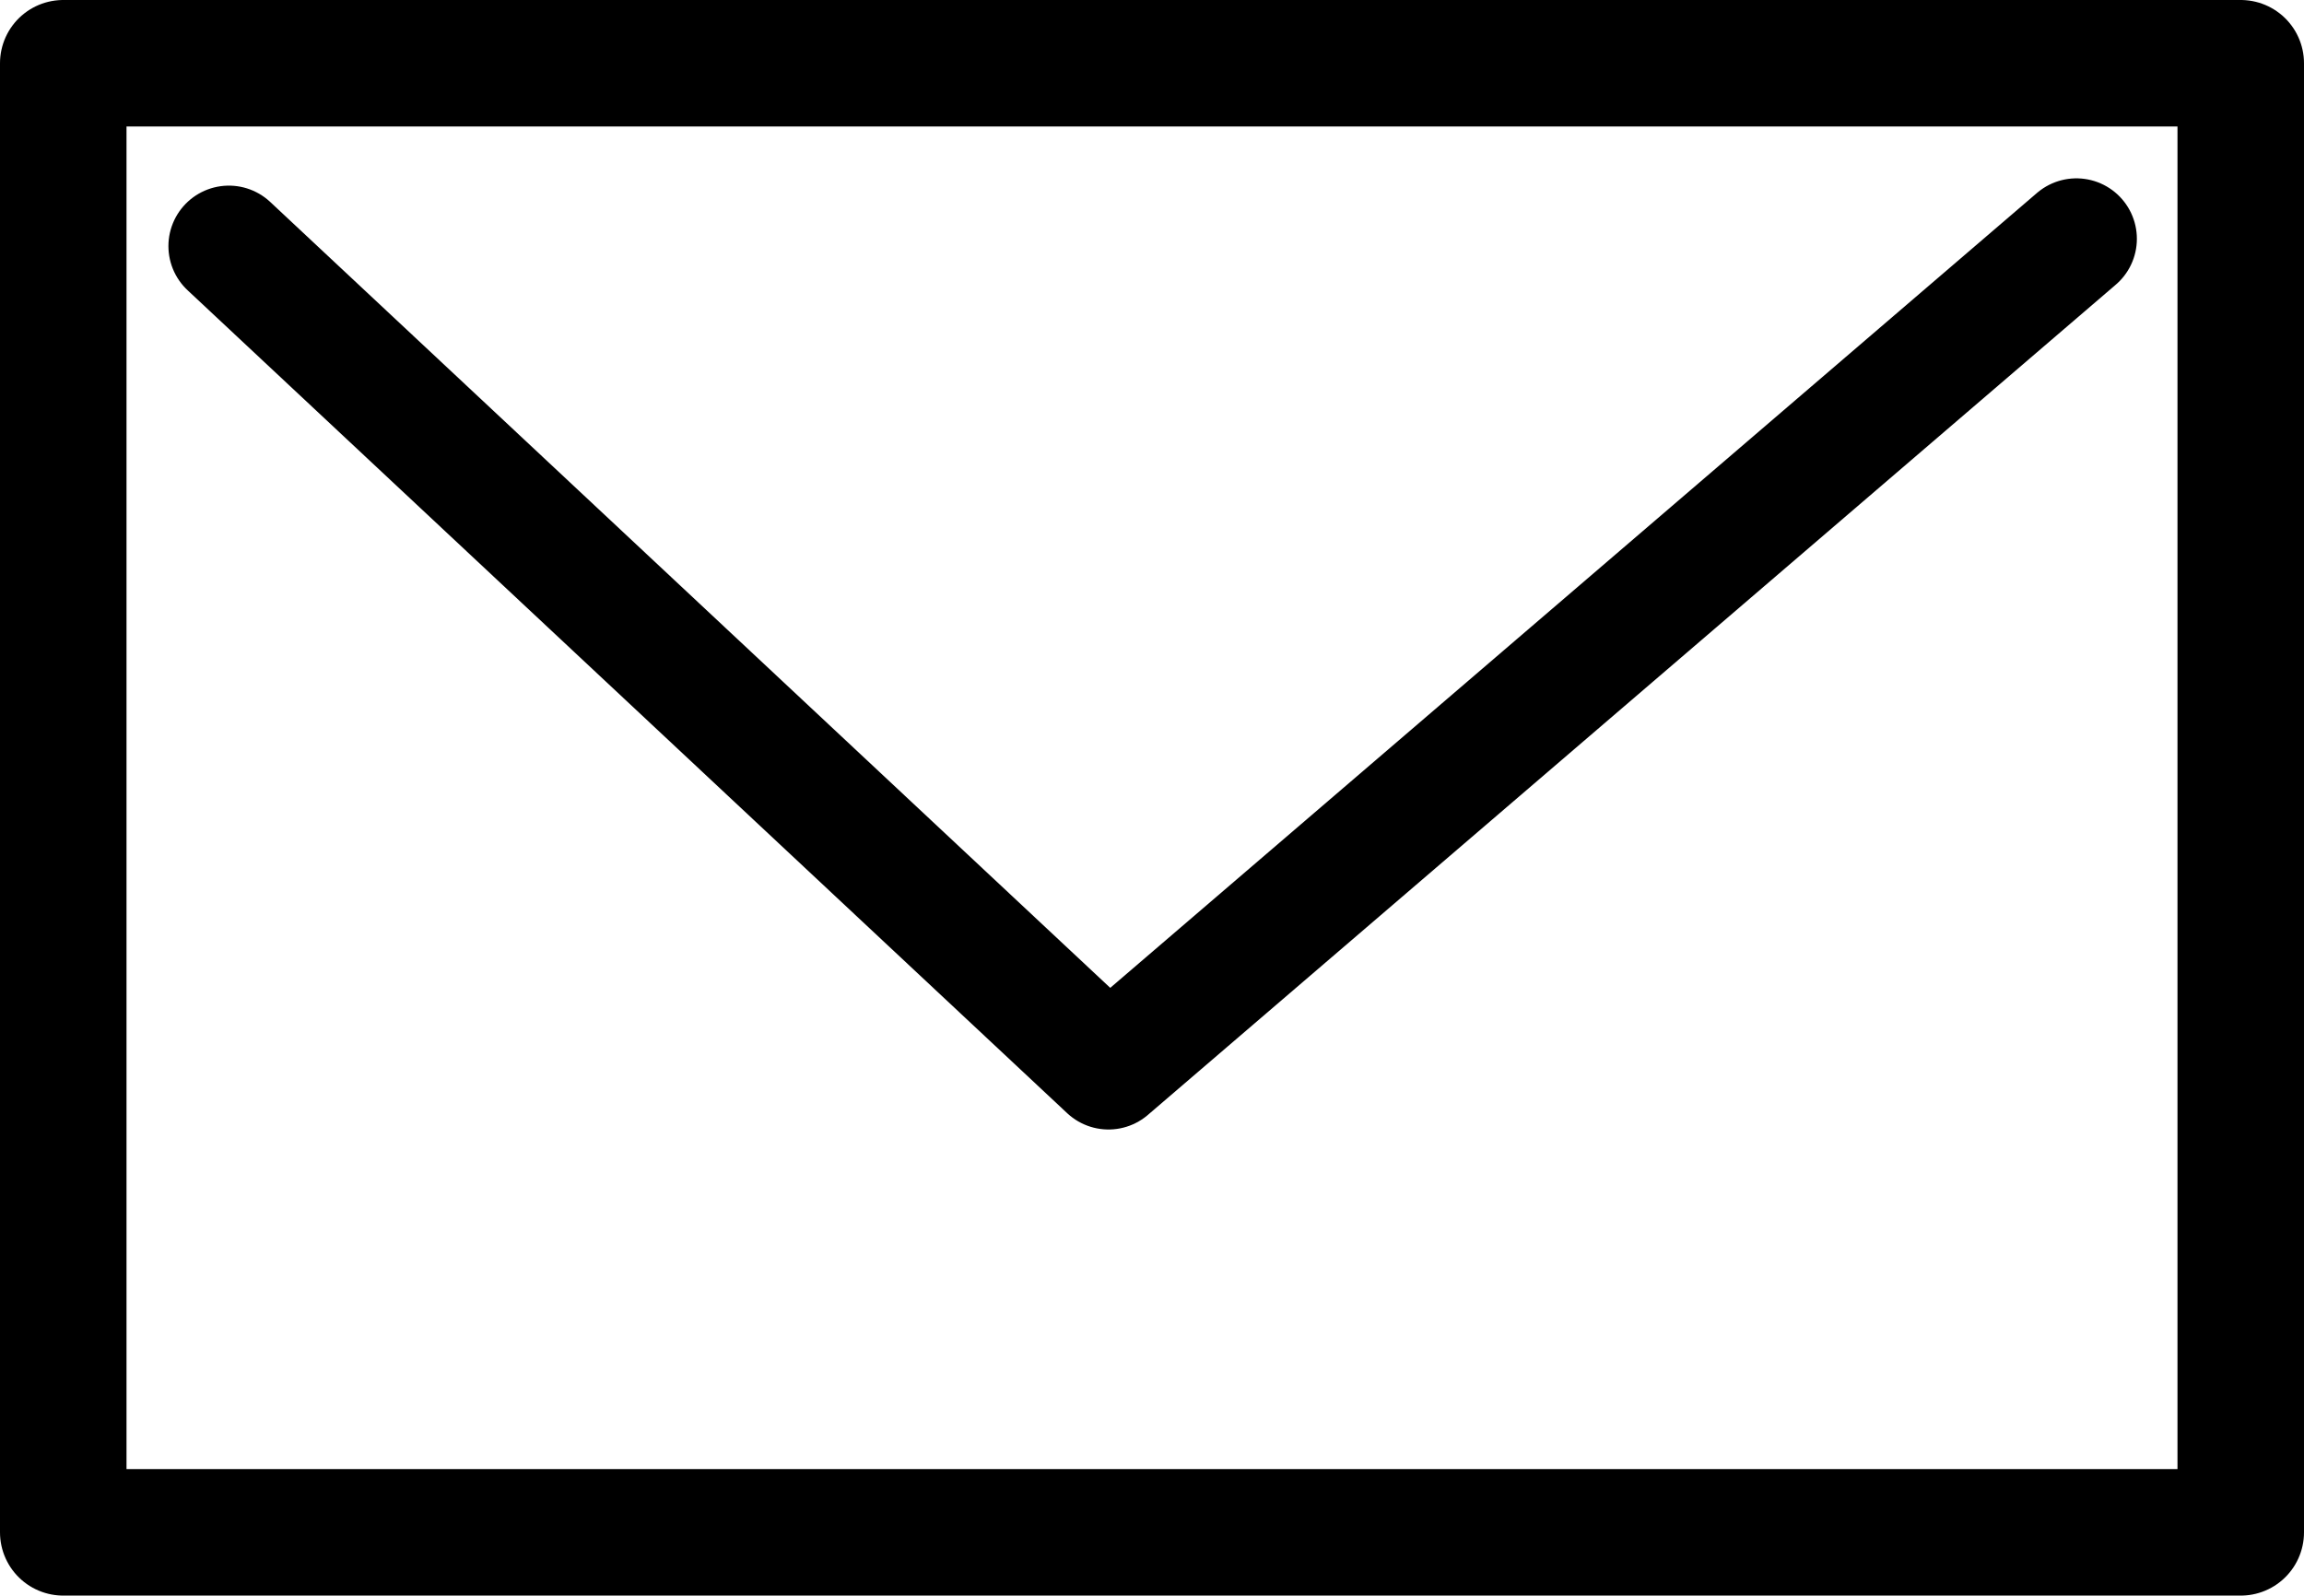
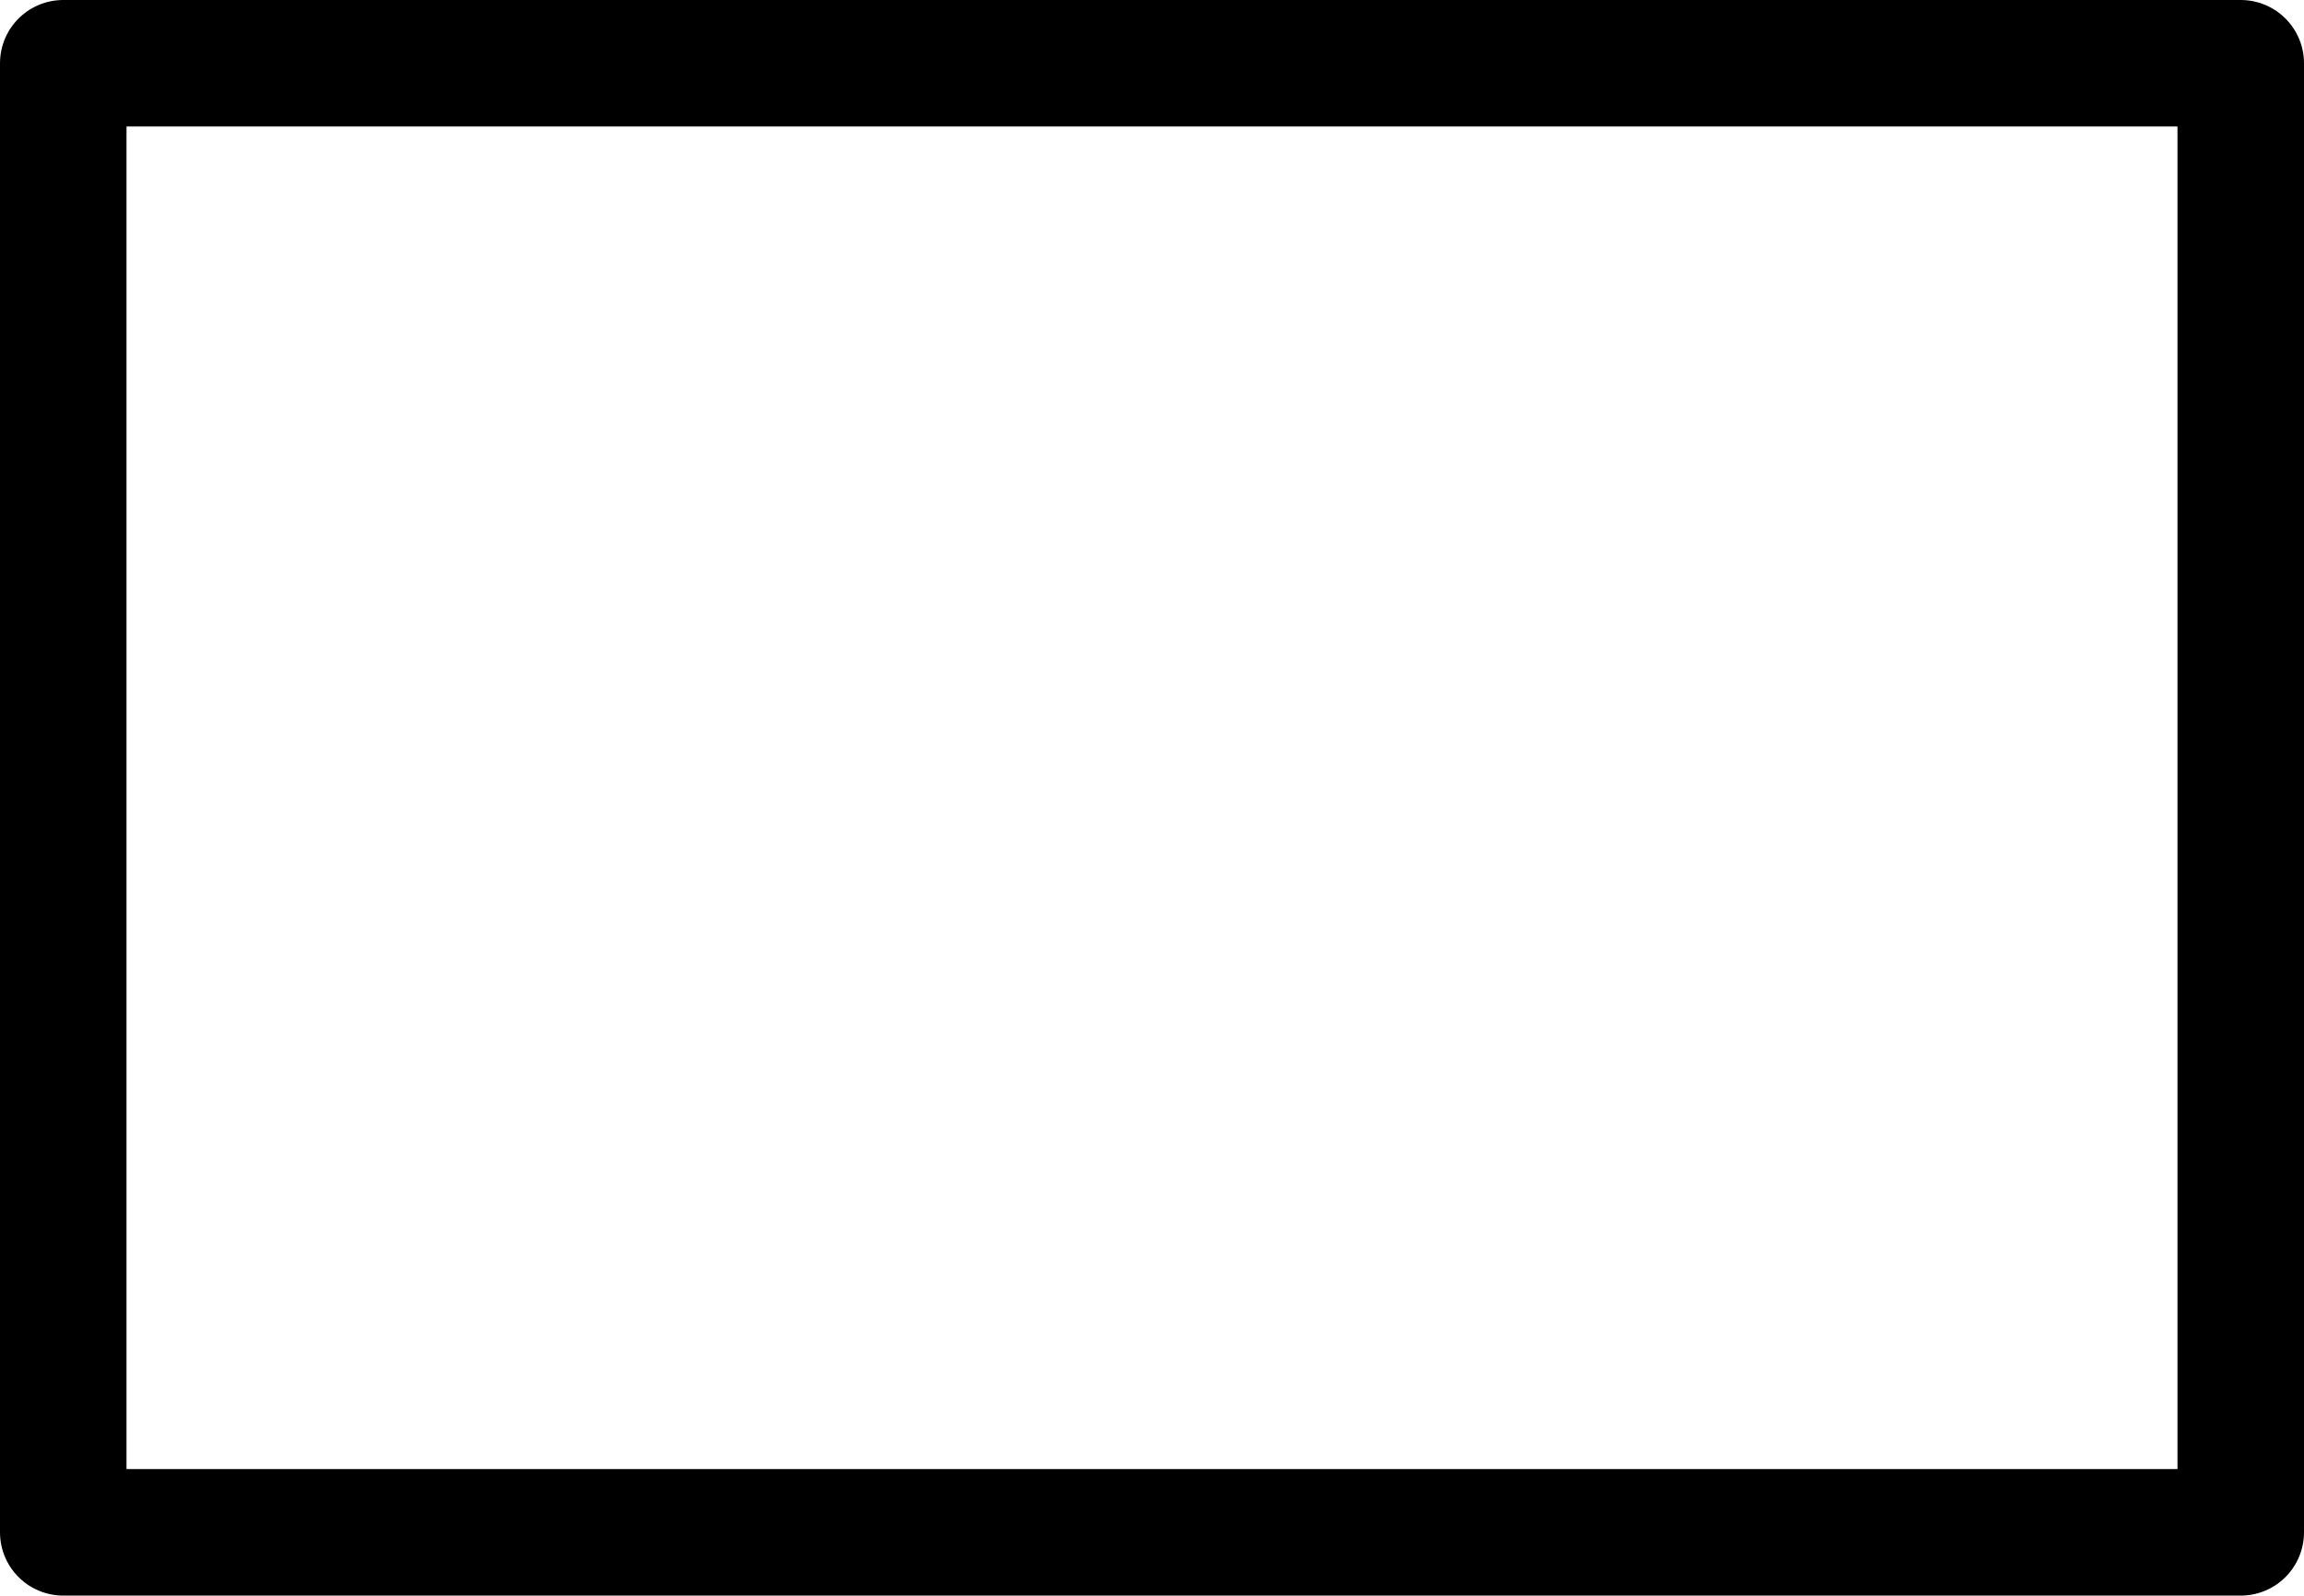
<svg xmlns="http://www.w3.org/2000/svg" xmlns:ns1="http://www.inkscape.org/namespaces/inkscape" xmlns:ns2="http://sodipodi.sourceforge.net/DTD/sodipodi-0.dtd" width="91.057mm" height="63.068mm" viewBox="0 0 91.057 63.068" version="1.1" id="svg1" ns1:version="1.3 (0e150ed, 2023-07-21)" ns2:docname="letter.svg" ns1:export-filename="letter.png" ns1:export-xdpi="96" ns1:export-ydpi="96">
  <ns2:namedview id="namedview1" pagecolor="#ffffff" bordercolor="#666666" borderopacity="1.0" ns1:showpageshadow="2" ns1:pageopacity="0.0" ns1:pagecheckerboard="0" ns1:deskcolor="#d1d1d1" ns1:document-units="mm" ns1:zoom="1.5287037" ns1:cx="134.42762" ns1:cy="139.66081" ns1:window-width="1690" ns1:window-height="1053" ns1:window-x="1972" ns1:window-y="150" ns1:window-maximized="0" ns1:current-layer="layer1" ns1:export-bgcolor="#ffffffff" />
  <defs id="defs1" />
  <g ns1:label="Calque 1" ns1:groupmode="layer" id="layer1" transform="translate(-44.69,-62.709)">
    <rect style="fill:none;stroke:#000000;stroke-width:5;stroke-linecap:round;stroke-linejoin:round;stroke-dasharray:none;stroke-opacity:1" id="rect1" width="86.057" height="58.068" x="47.19" y="65.209" />
-     <path style="fill:none;fill-opacity:1;stroke:#000000;stroke-width:4.78;stroke-linecap:round;stroke-linejoin:round;stroke-dasharray:none;stroke-opacity:1" d="M 53.736,72.436 88.499,104.964 126.752,72.148" id="path1" />
  </g>
</svg>